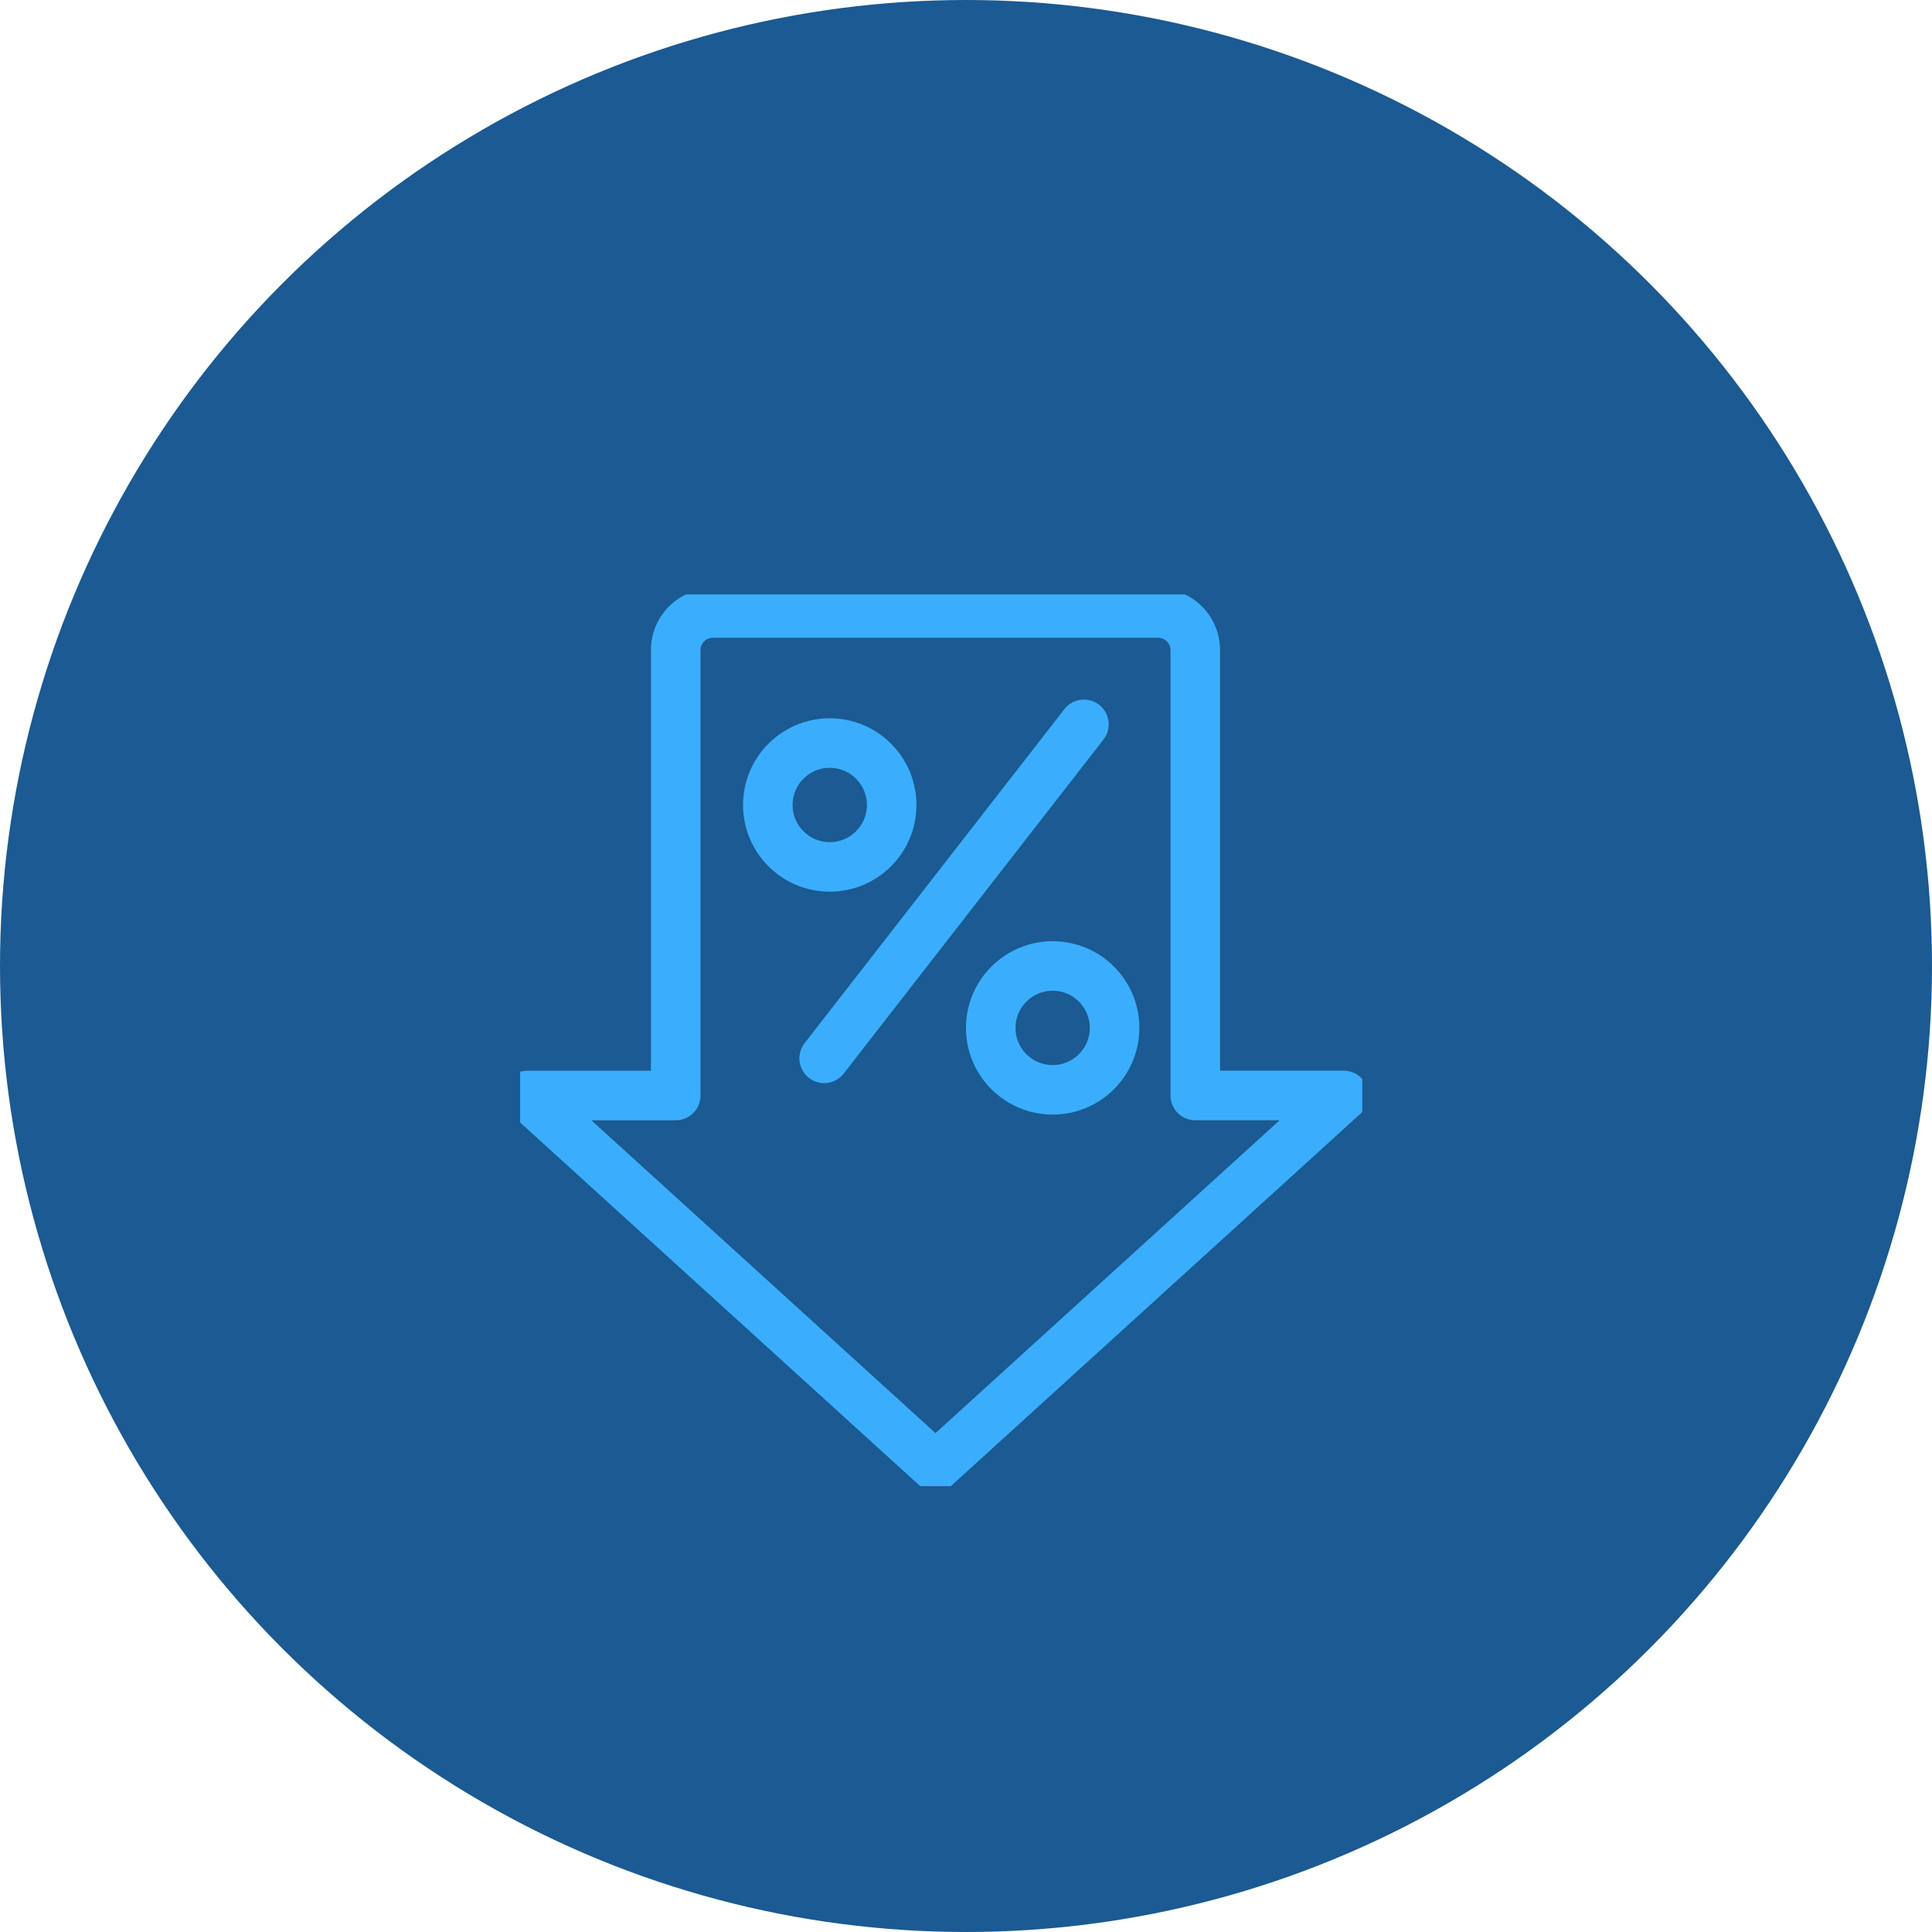
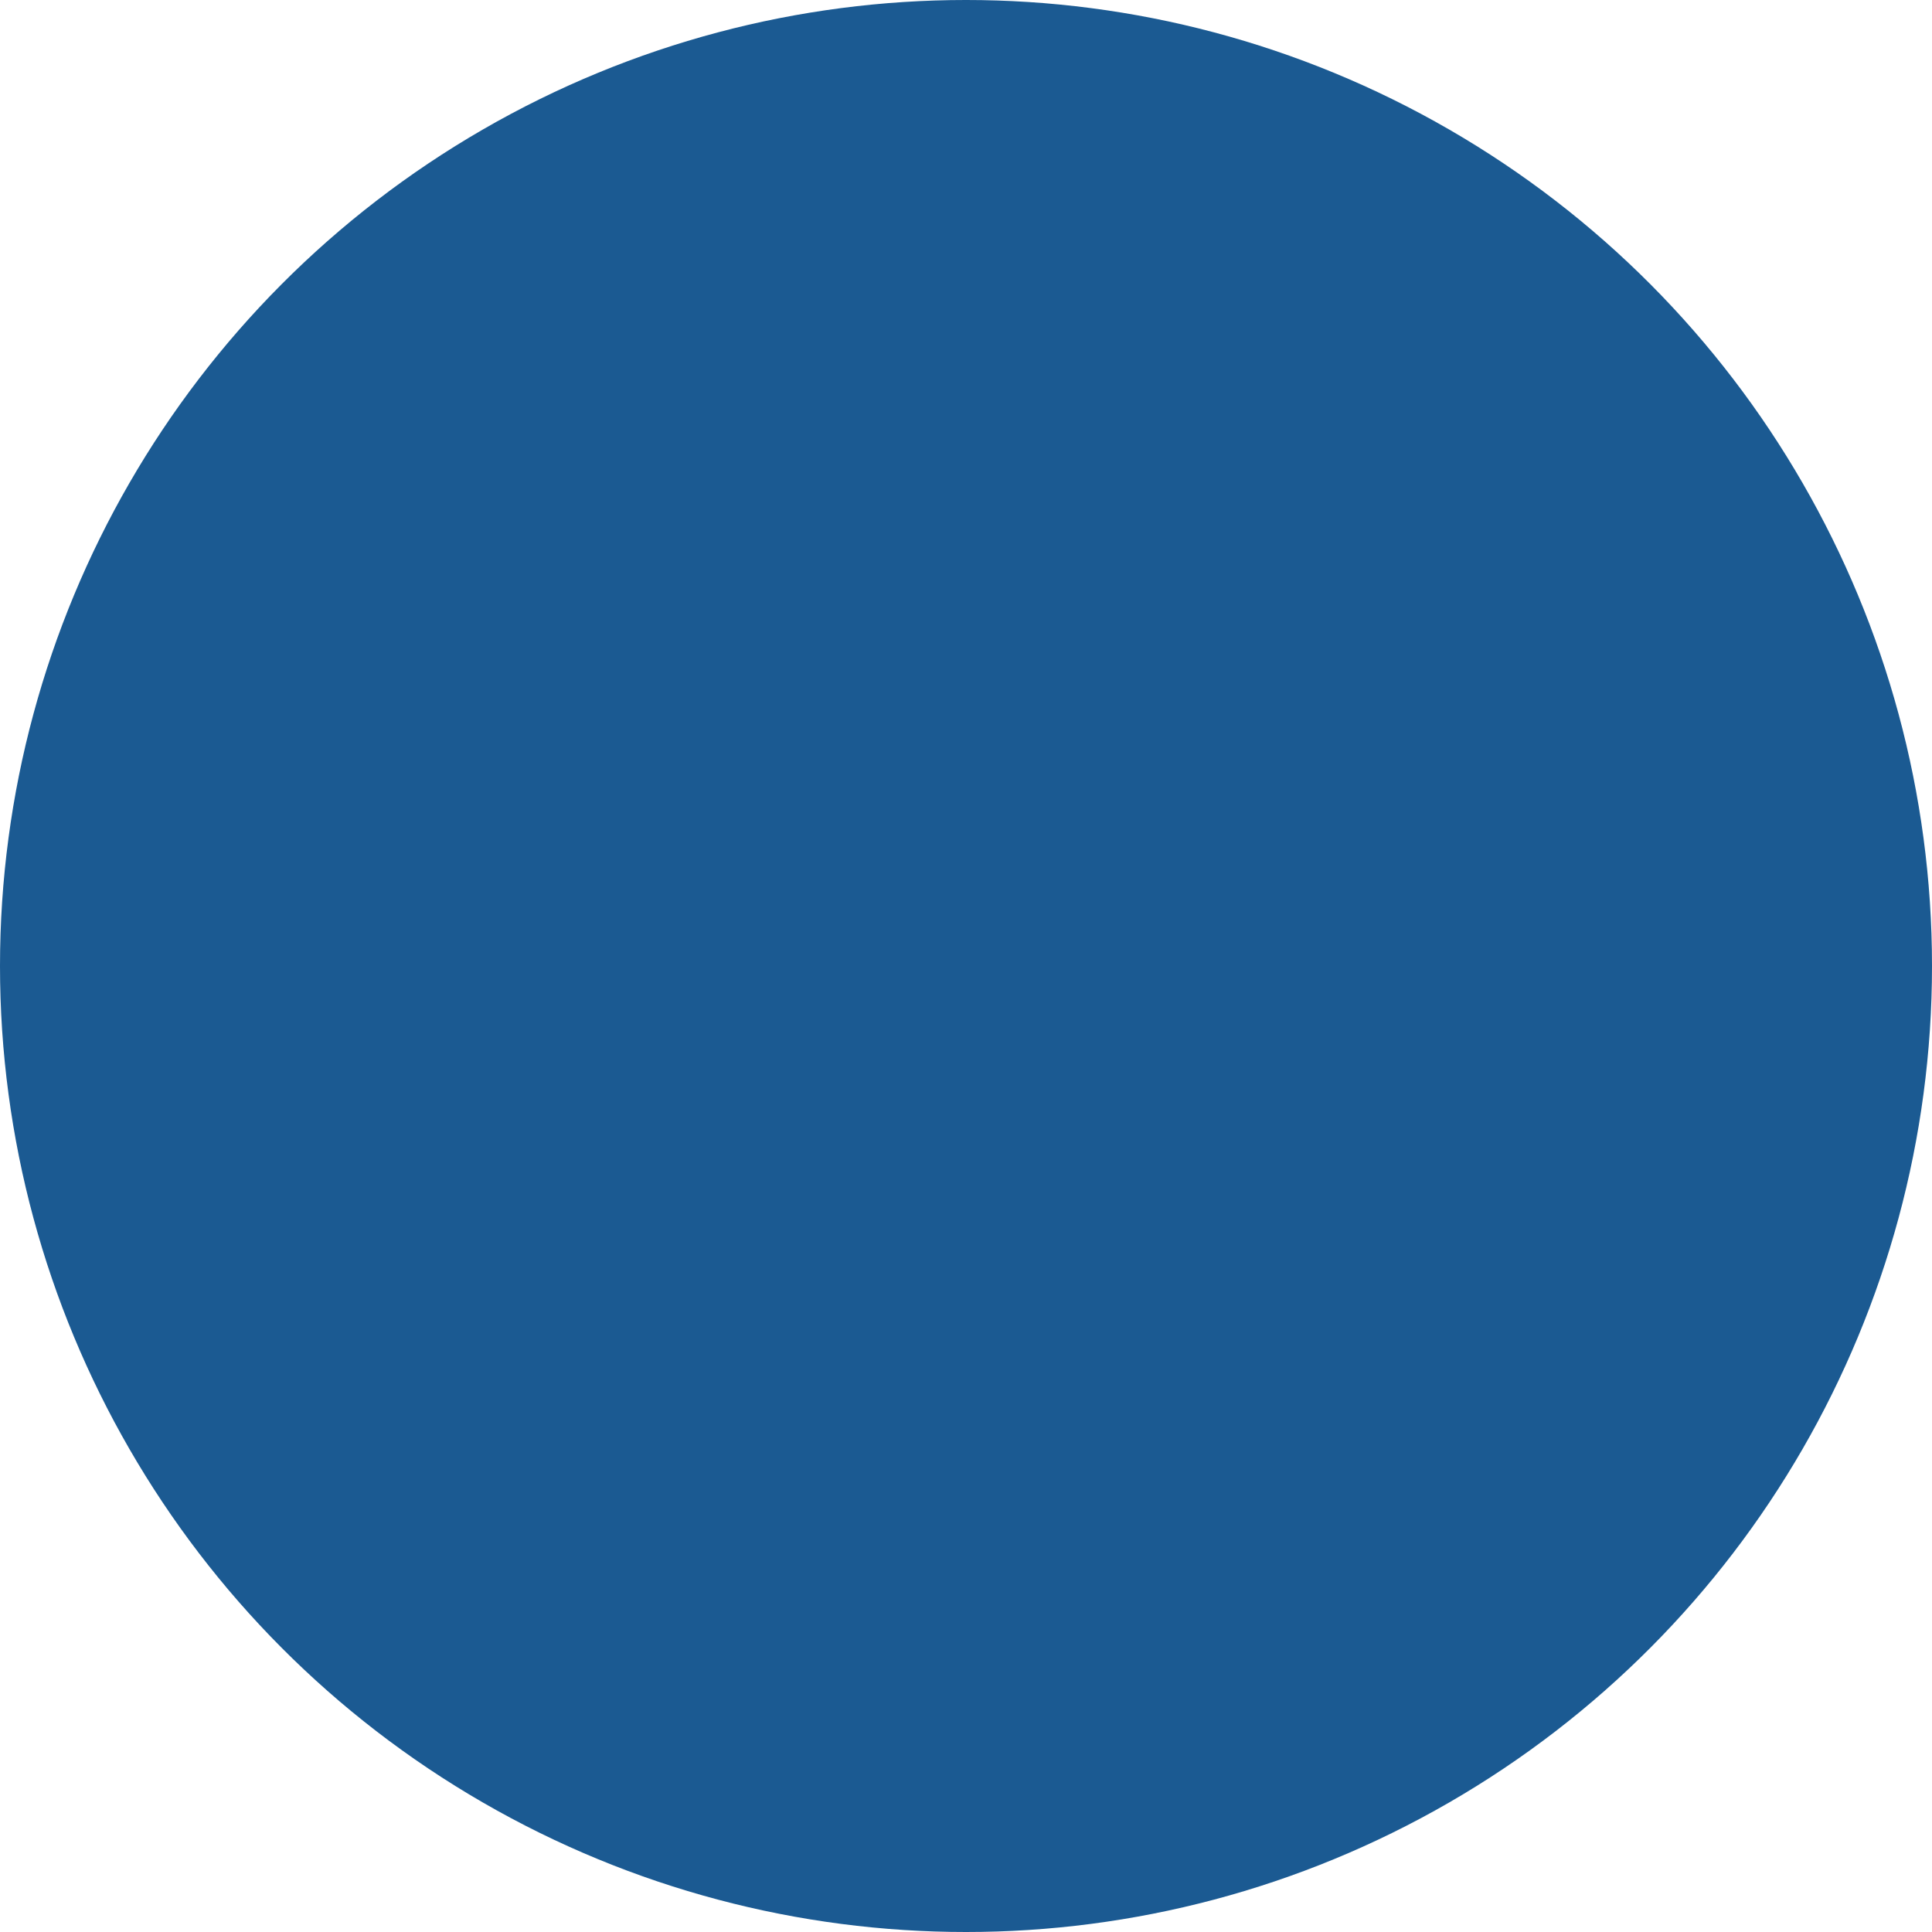
<svg xmlns="http://www.w3.org/2000/svg" width="78" height="78" viewBox="0 0 78 78">
  <defs>
    <clipPath id="clip-path">
-       <rect id="Rectangle_3706" data-name="Rectangle 3706" width="34" height="36" transform="translate(0 0)" fill="none" stroke="#3aaefc" stroke-width="2" />
-     </clipPath>
+       </clipPath>
  </defs>
  <g id="Group_26747" data-name="Group 26747" transform="translate(-420 -5853)">
    <circle id="Ellipse_64" data-name="Ellipse 64" cx="39" cy="39" r="39" transform="translate(420 5853)" fill="#1b5a92" />
    <g id="Group_26735" data-name="Group 26735" transform="translate(440.421 5877)">
      <g id="Group_26709" data-name="Group 26709" transform="translate(0.578 -0.001)" clip-path="url(#clip-path)">
-         <path id="Path_64148" data-name="Path 64148" d="M27.47,19.978V2a1.5,1.5,0,0,0-1.5-1.5H7.992A1.5,1.5,0,0,0,6.493,2v17.98H.5L16.982,34.961,33.463,19.978Z" transform="translate(-0.212 0.25)" fill="none" stroke="#3aaefc" stroke-linecap="round" stroke-linejoin="round" stroke-width="2" />
-         <circle id="Ellipse_59" data-name="Ellipse 59" cx="2.5" cy="2.5" r="2.5" transform="translate(10 6)" fill="none" stroke="#3aaefc" stroke-linecap="round" stroke-linejoin="round" stroke-width="2" />
        <circle id="Ellipse_60" data-name="Ellipse 60" cx="2.5" cy="2.5" r="2.5" transform="translate(19 15)" fill="none" stroke="#3aaefc" stroke-linecap="round" stroke-linejoin="round" stroke-width="2" />
-         <line id="Line_722" data-name="Line 722" x1="10.488" y2="13.485" transform="translate(12.274 5.245)" fill="none" stroke="#3aaefc" stroke-linecap="round" stroke-linejoin="round" stroke-width="2" />
      </g>
    </g>
  </g>
</svg>